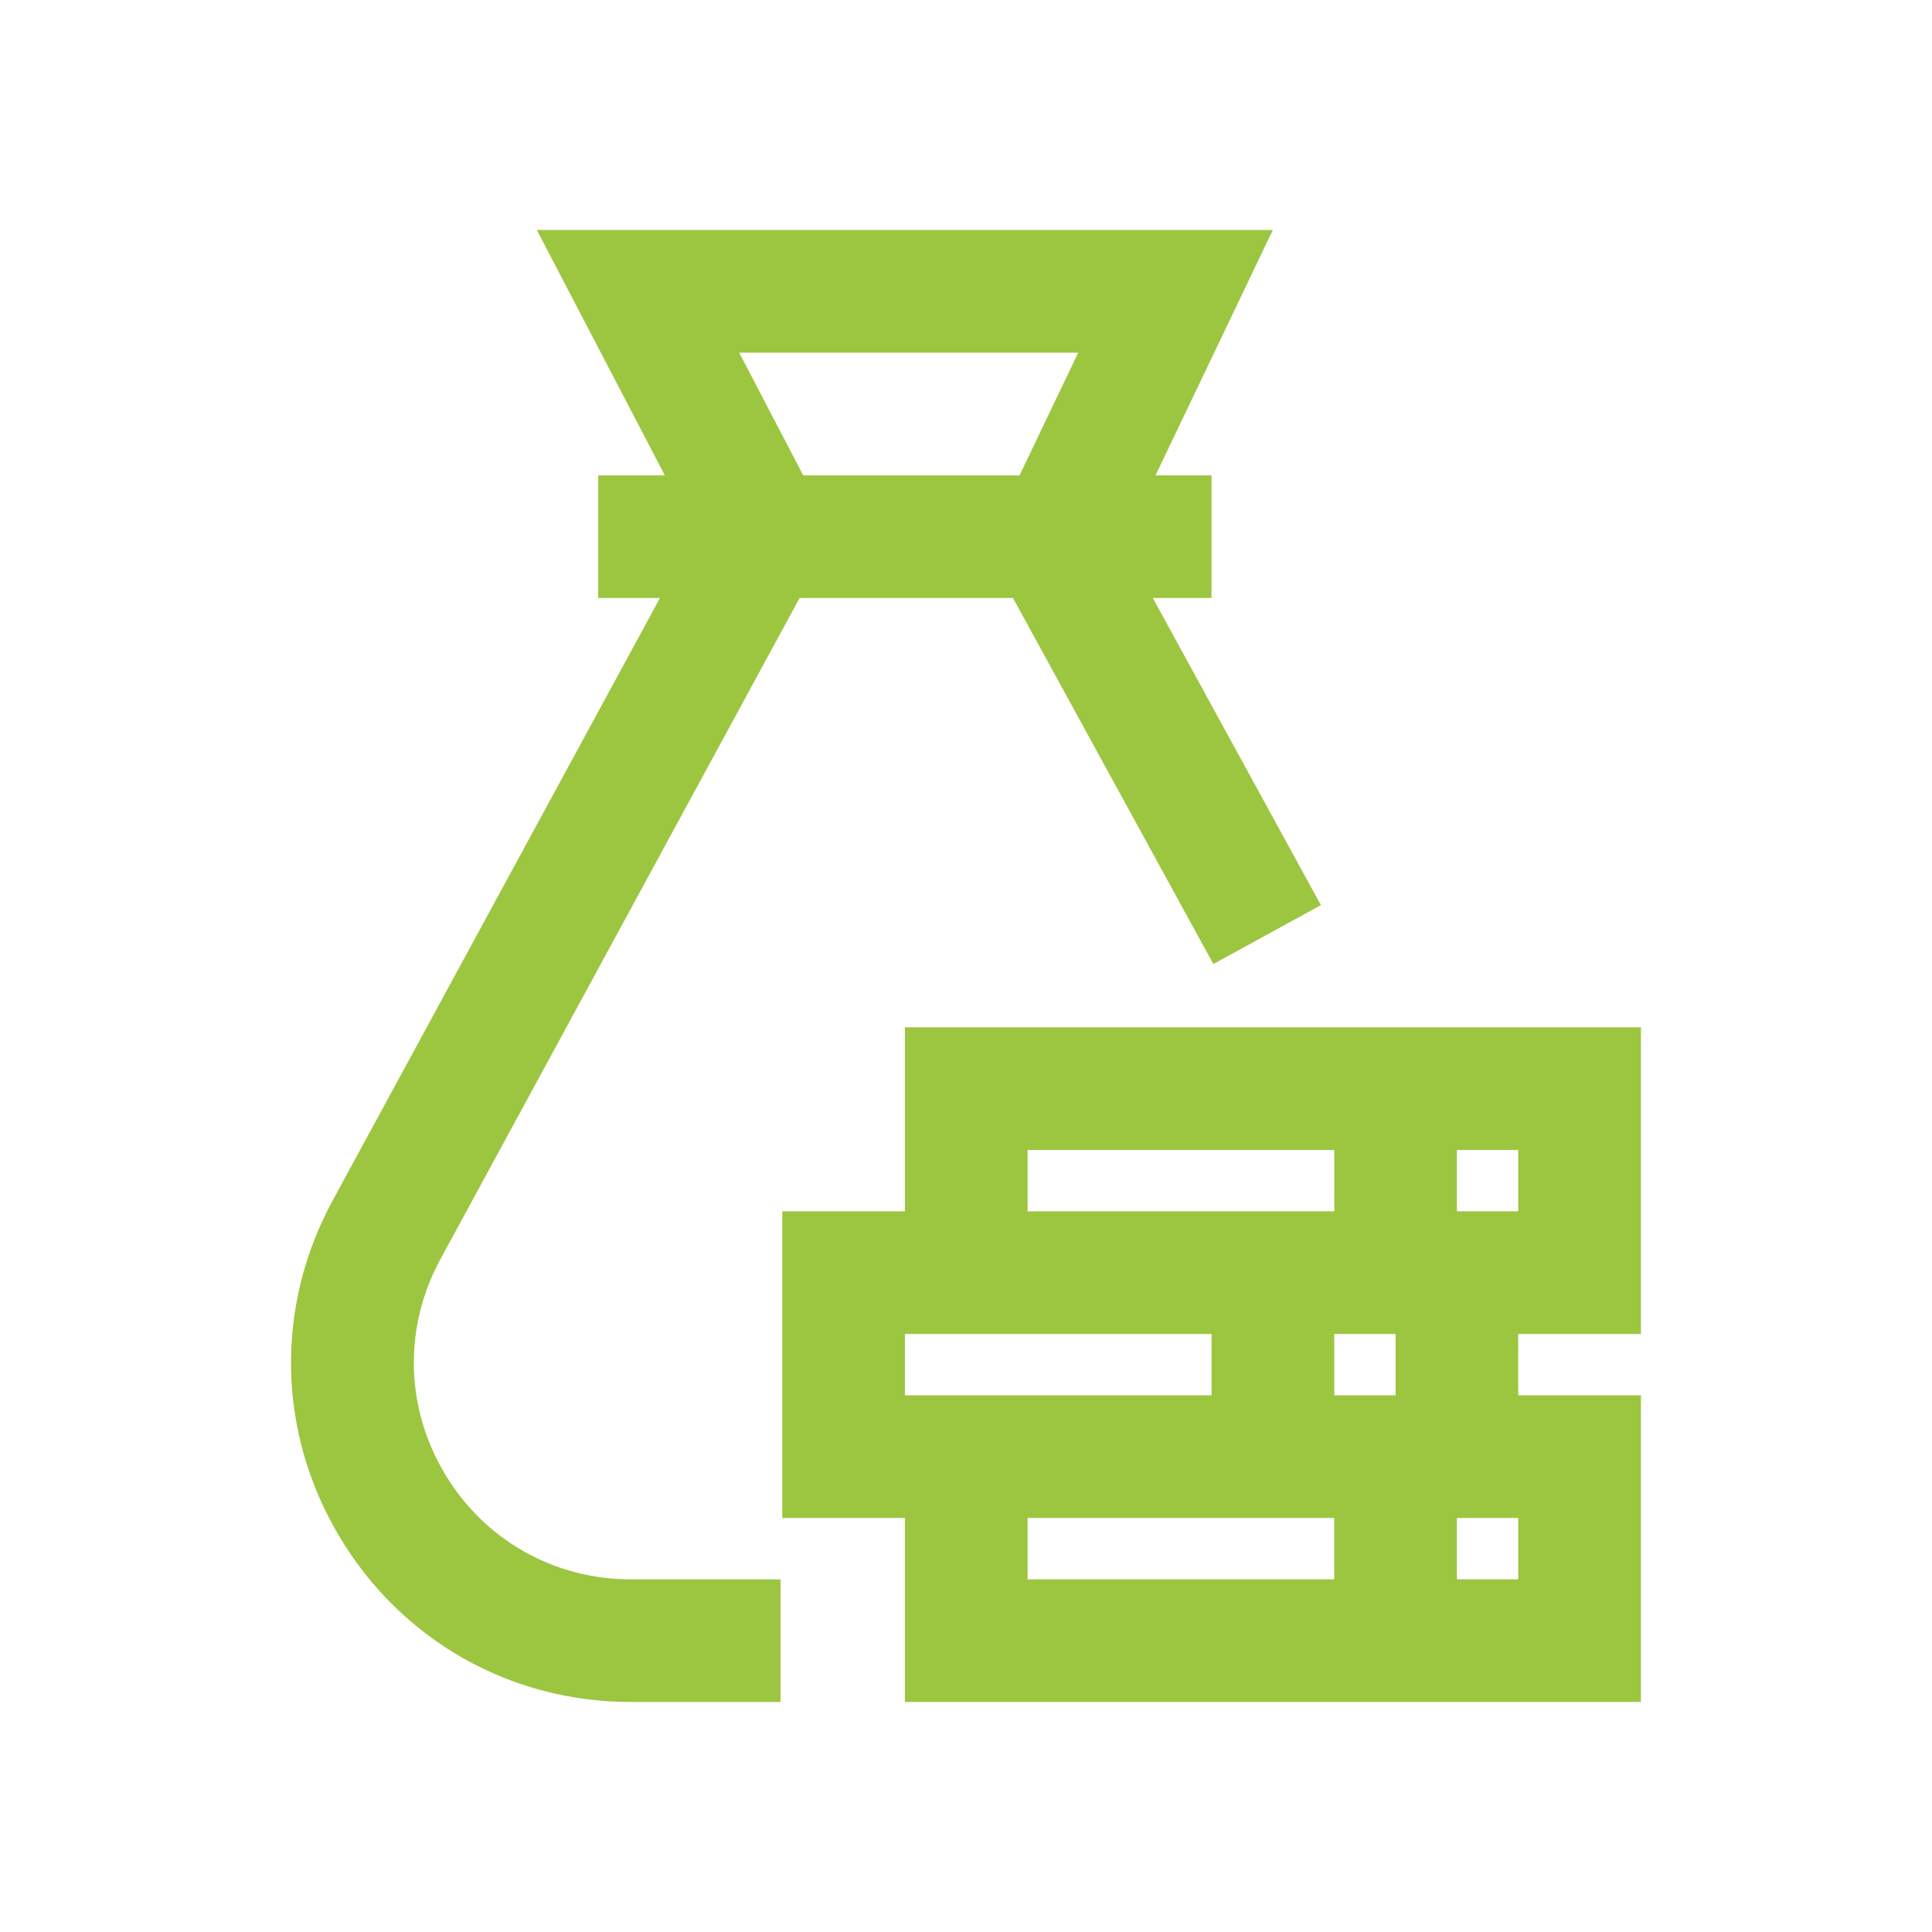
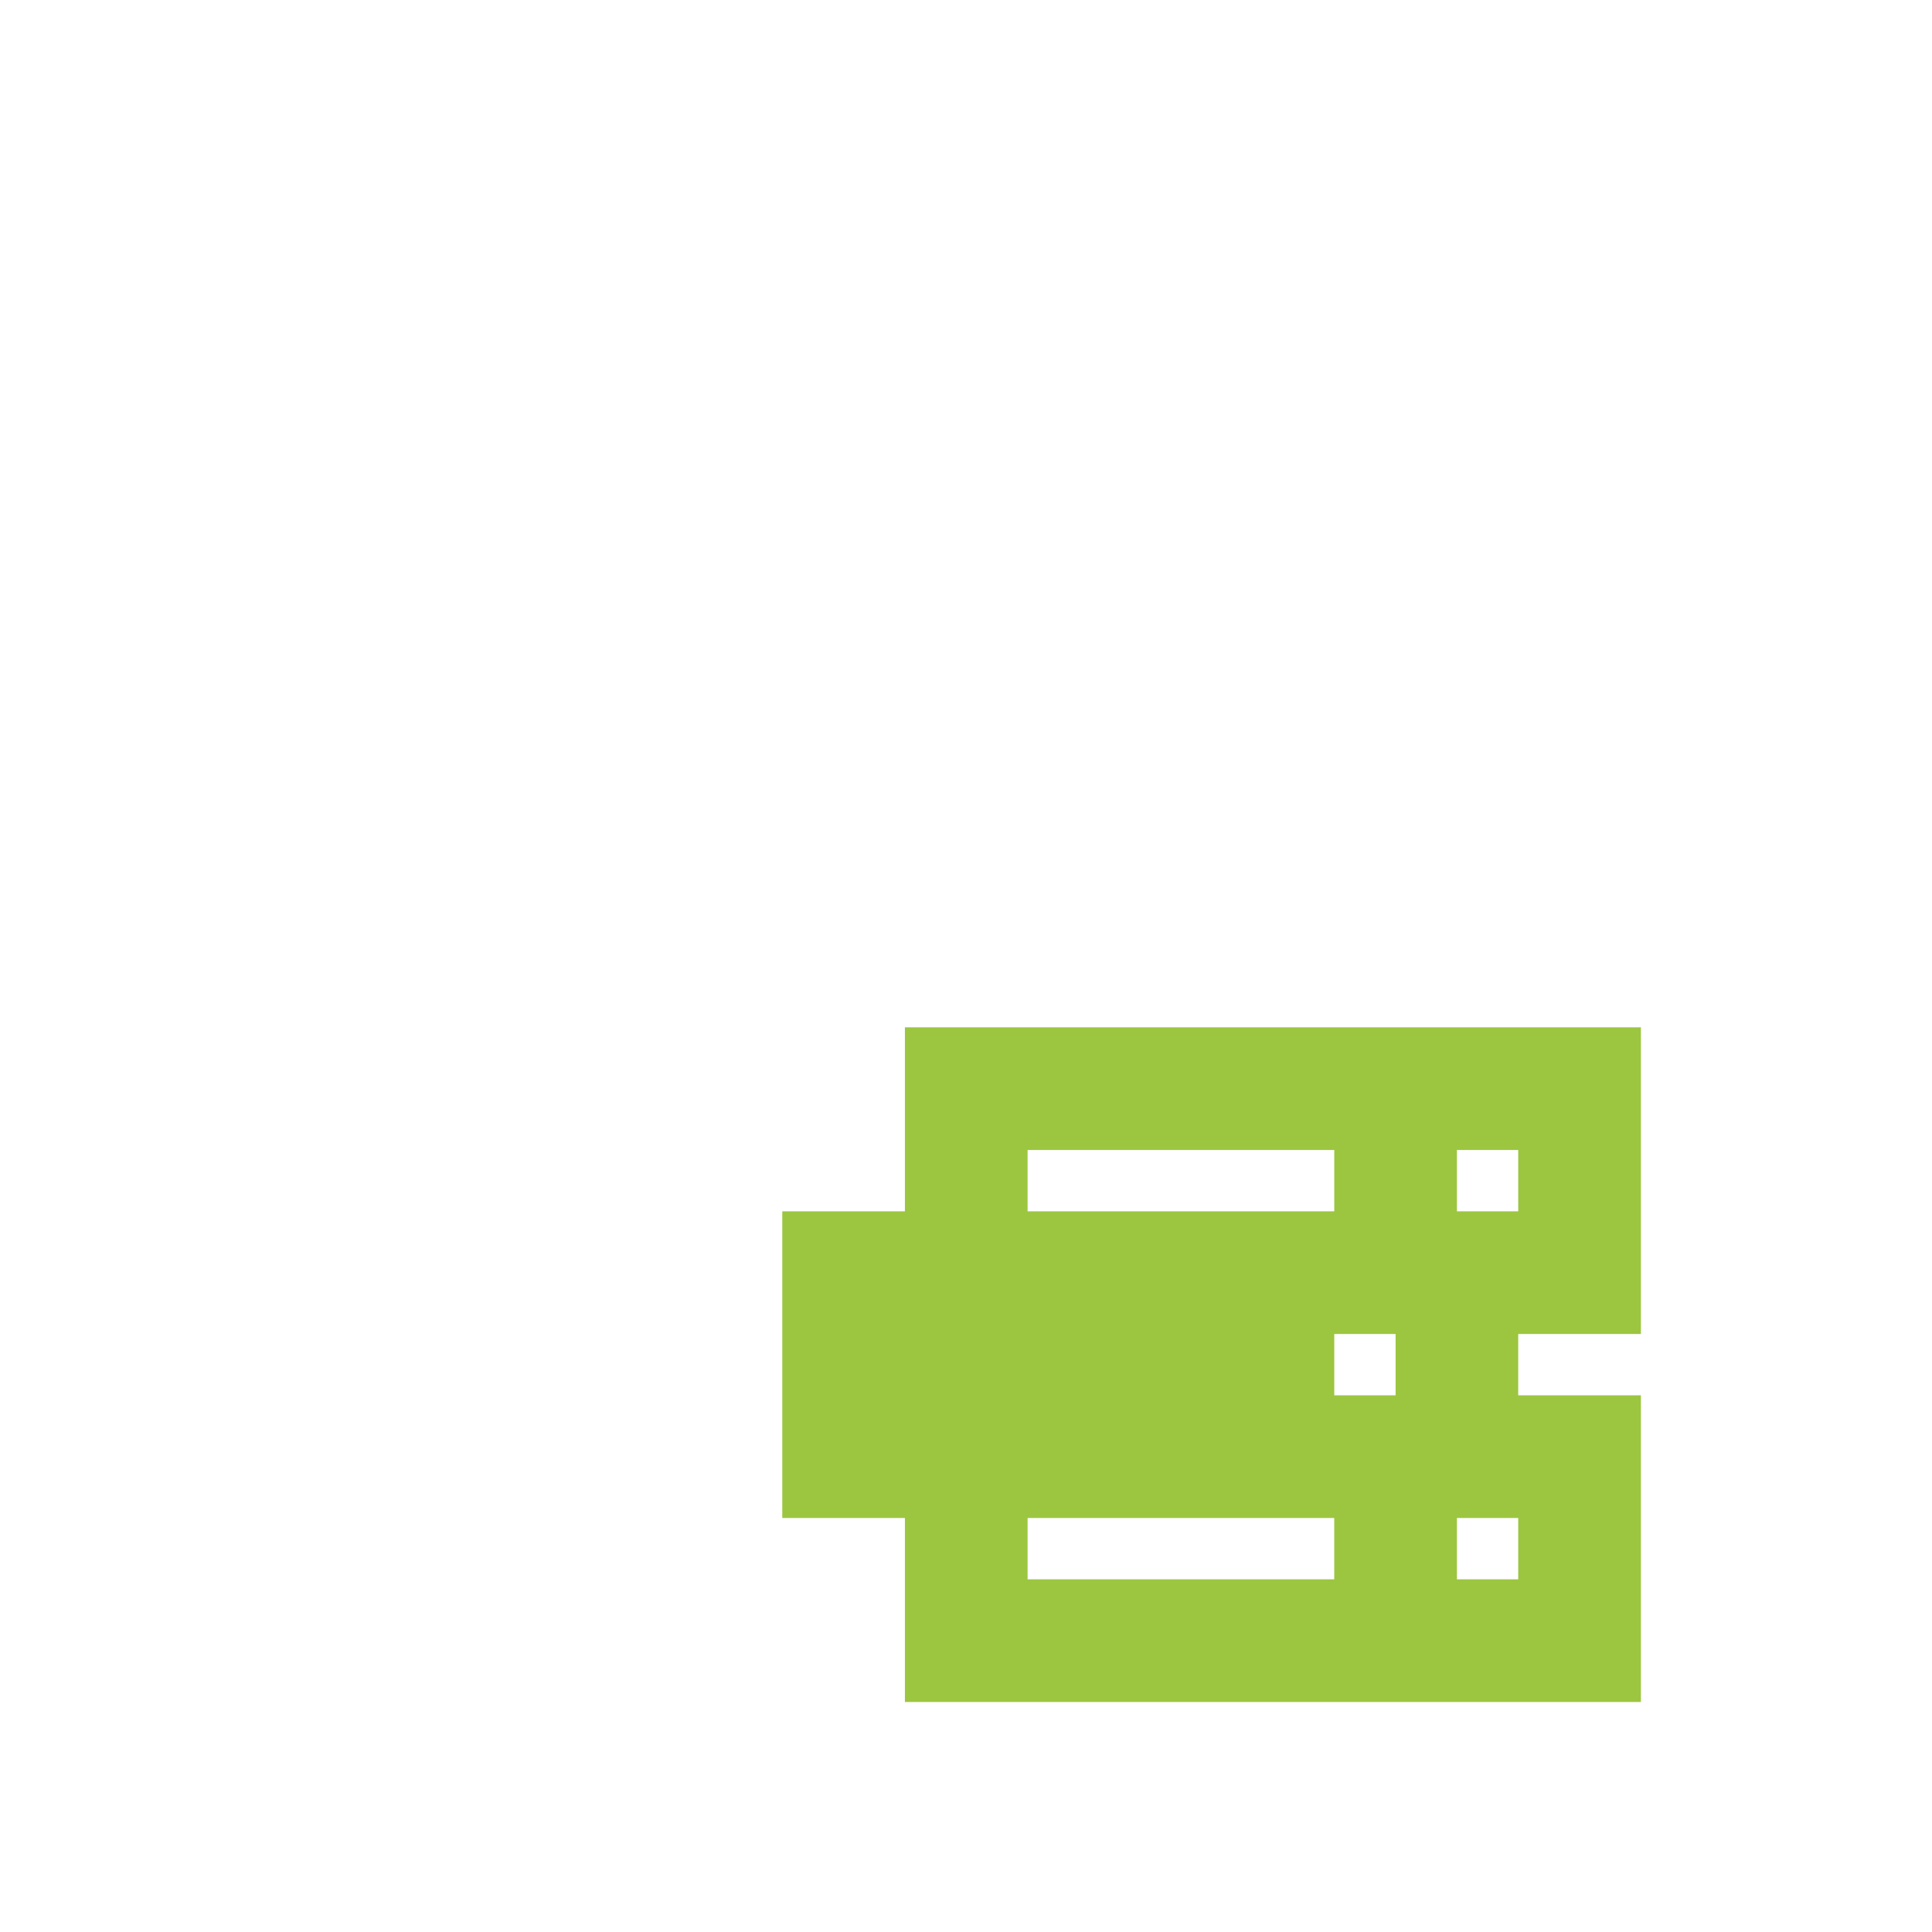
<svg xmlns="http://www.w3.org/2000/svg" width="42" height="42" viewBox="0 0 42 42" fill="none">
-   <path d="M9.665 32.03C8.807 30.589 8.773 28.848 9.574 27.374L17.383 13H22.021L26.377 20.957L28.715 19.677L25.061 13H26.337V10.334H25.12L27.67 5H11.67L14.453 10.334H13.004V13H14.347L7.23 26.101C5.976 28.41 6.03 31.136 7.373 33.394C8.716 35.652 11.086 37 13.713 37H16.969V34.334H13.713C12.036 34.333 10.522 33.473 9.665 32.03ZM16.07 7.667H23.439L22.164 10.334H17.461L16.07 7.667Z" fill="#9CC640" />
-   <path d="M35.672 29V22.333H19.672V26.333H17.006V33H19.672V37H35.672V30.333H33.005V29H35.672ZM33.005 25V26.333H31.672V25H33.005ZM22.339 25H29.006V26.333H22.339V25ZM19.672 29H26.339V30.333H19.672V29ZM22.339 34.333V33H29.005V34.333H22.339ZM33.005 34.333H31.672V33H33.005V34.333ZM29.006 30.333V29H30.339V30.333H29.006Z" fill="#9CC640" />
+   <path d="M35.672 29V22.333H19.672V26.333H17.006V33H19.672V37H35.672V30.333H33.005V29H35.672ZM33.005 25V26.333H31.672V25H33.005ZM22.339 25H29.006V26.333H22.339V25ZM19.672 29V30.333H19.672V29ZM22.339 34.333V33H29.005V34.333H22.339ZM33.005 34.333H31.672V33H33.005V34.333ZM29.006 30.333V29H30.339V30.333H29.006Z" fill="#9CC640" />
</svg>